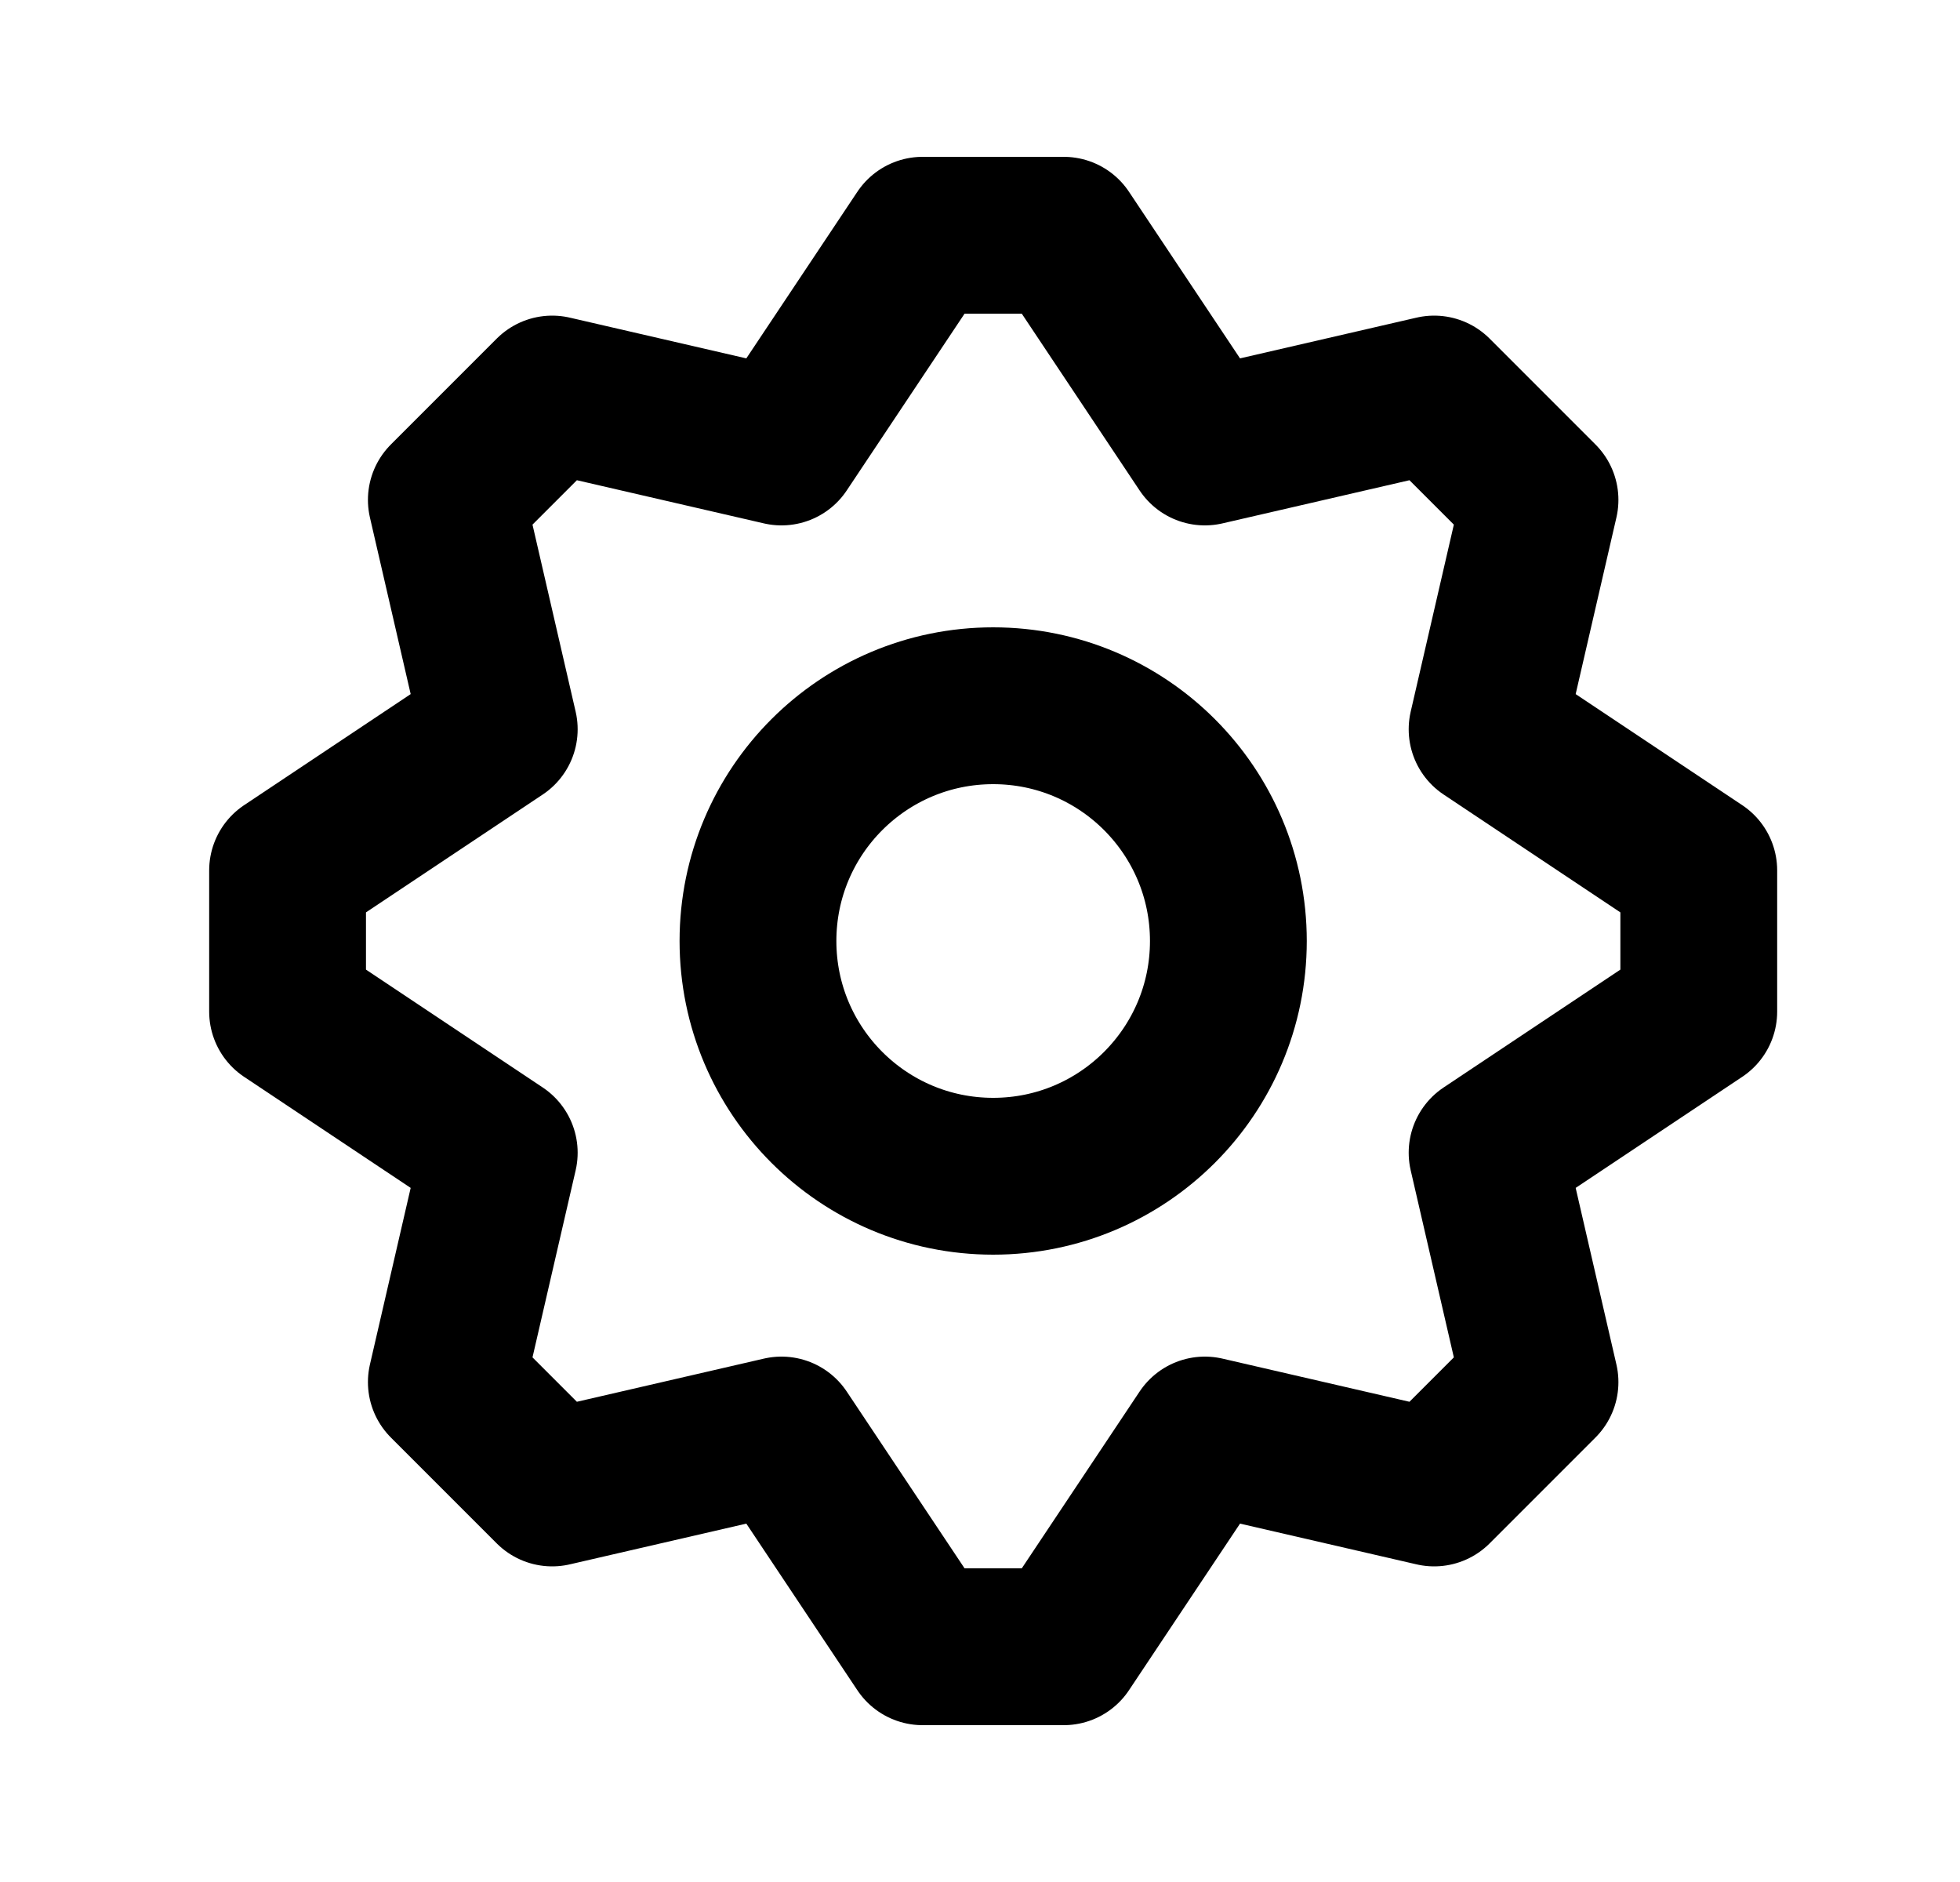
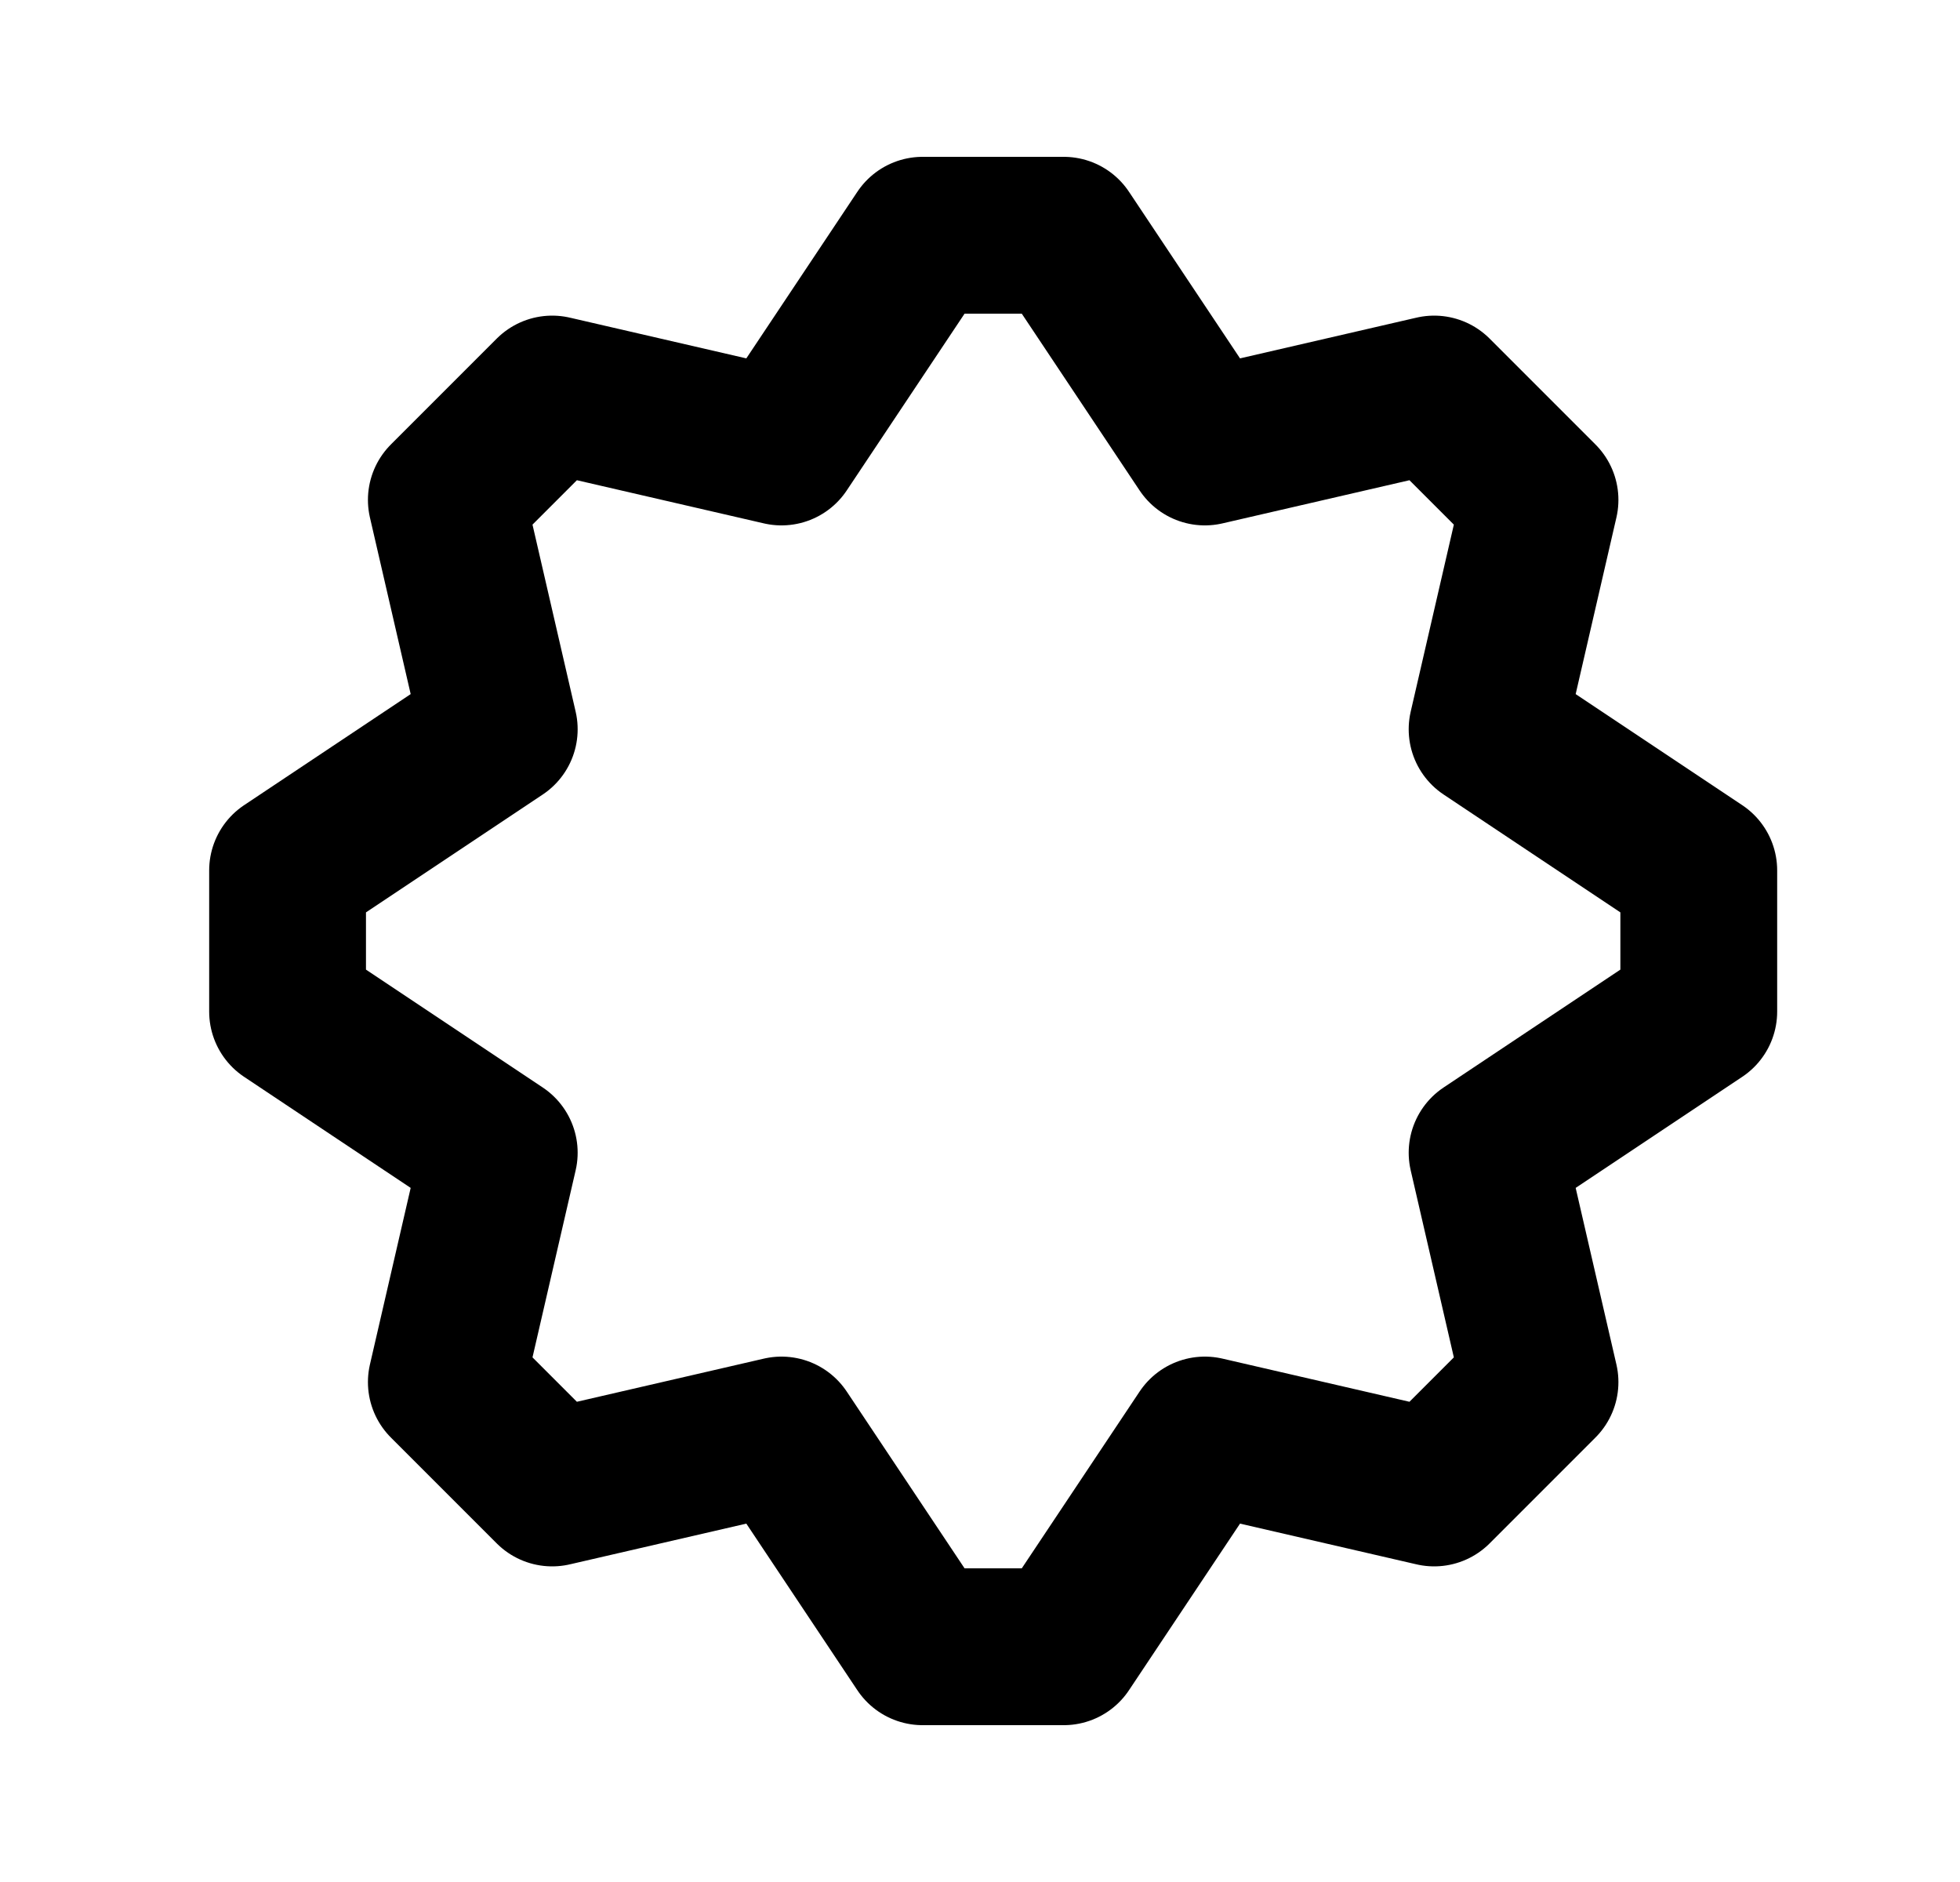
<svg xmlns="http://www.w3.org/2000/svg" width="25" height="24" viewBox="0 0 25 24" fill="none">
  <path d="M9.968 5.7L7.043 5.025L5.693 6.375L6.368 9.3L3.668 11.1V12.9L6.368 14.7L5.693 17.625L7.043 18.975L9.968 18.3L11.768 21H13.568L15.368 18.3L18.293 18.975L19.643 17.625L18.968 14.7L21.668 12.9V11.1L18.968 9.3L19.643 6.375L18.293 5.025L15.368 5.7L13.568 3H11.768L9.968 5.7Z" stroke="black" stroke-width="2" stroke-linejoin="round" />
-   <path d="M15.668 12C15.668 13.657 14.325 15 12.668 15C11.011 15 9.668 13.657 9.668 12C9.668 10.343 11.011 9 12.668 9C14.325 9 15.668 10.343 15.668 12Z" stroke="black" stroke-width="2" stroke-linejoin="round" />
</svg>